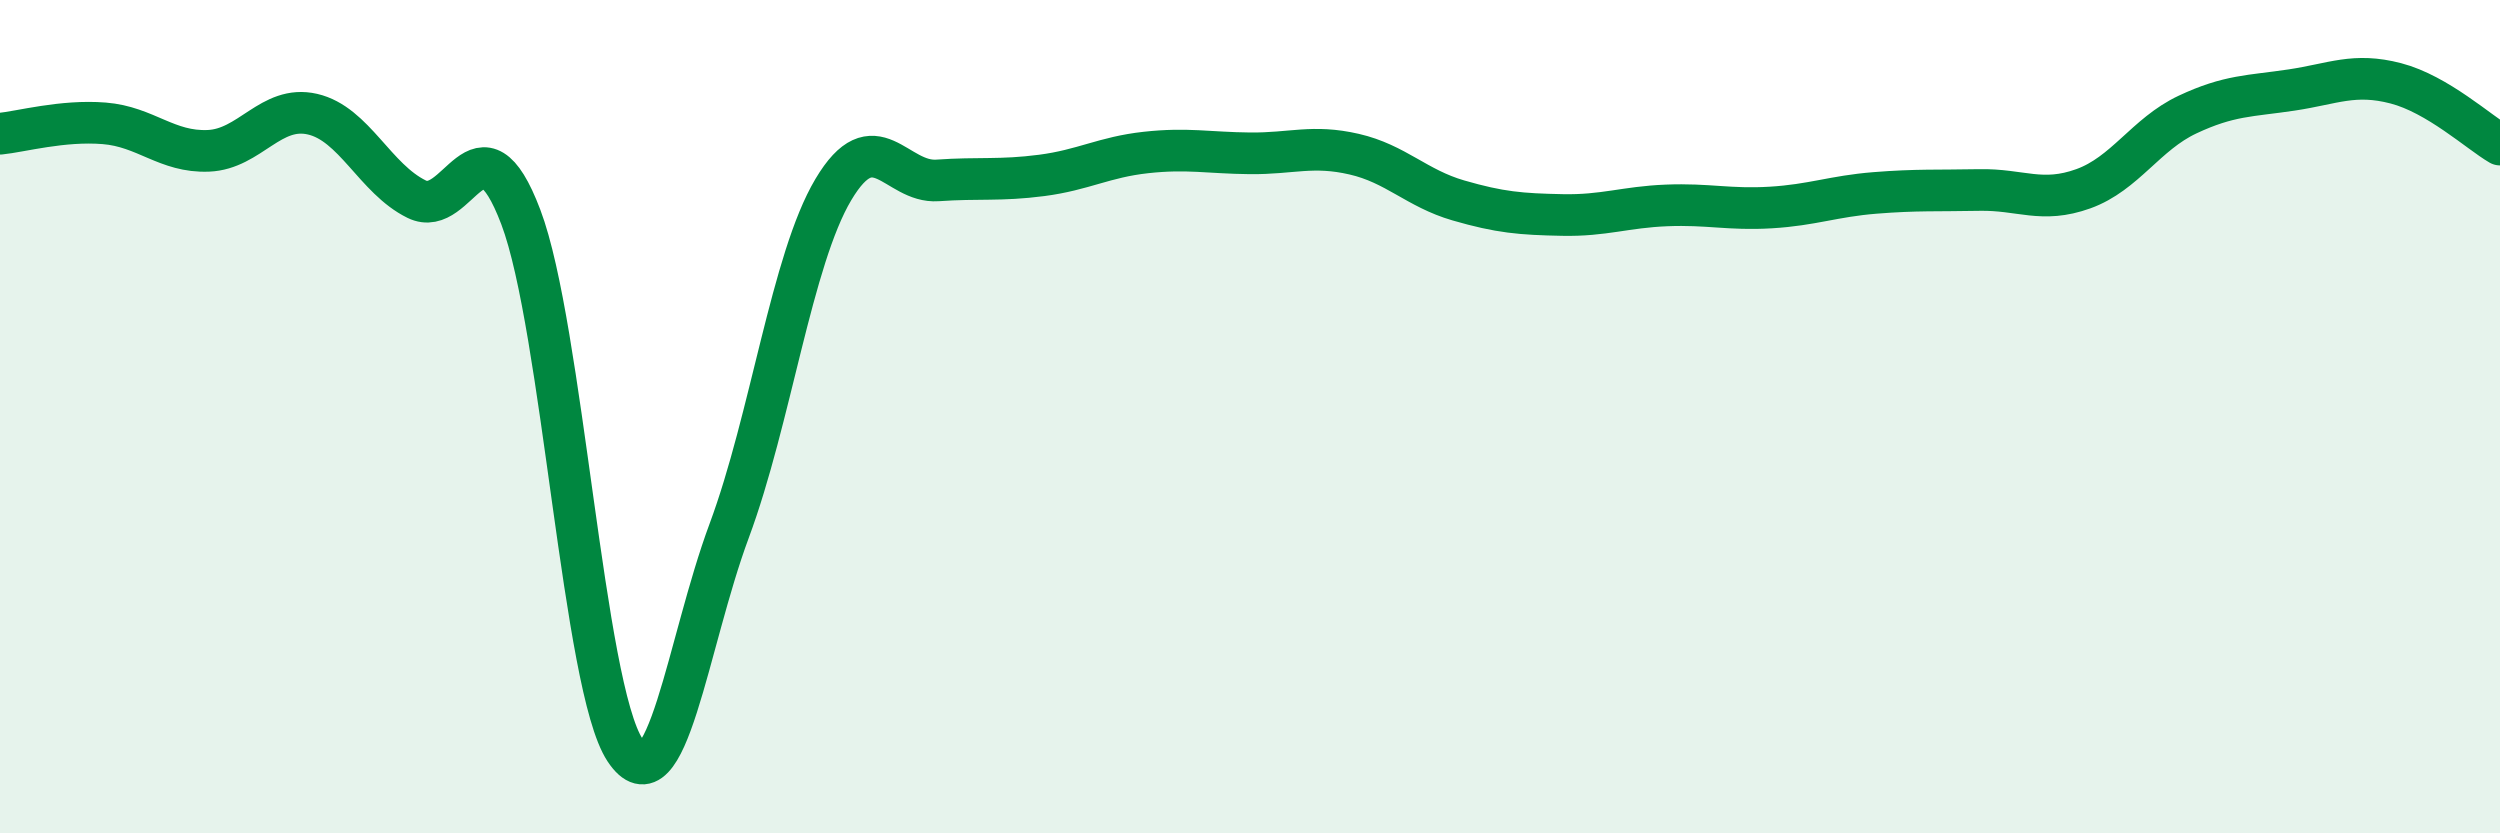
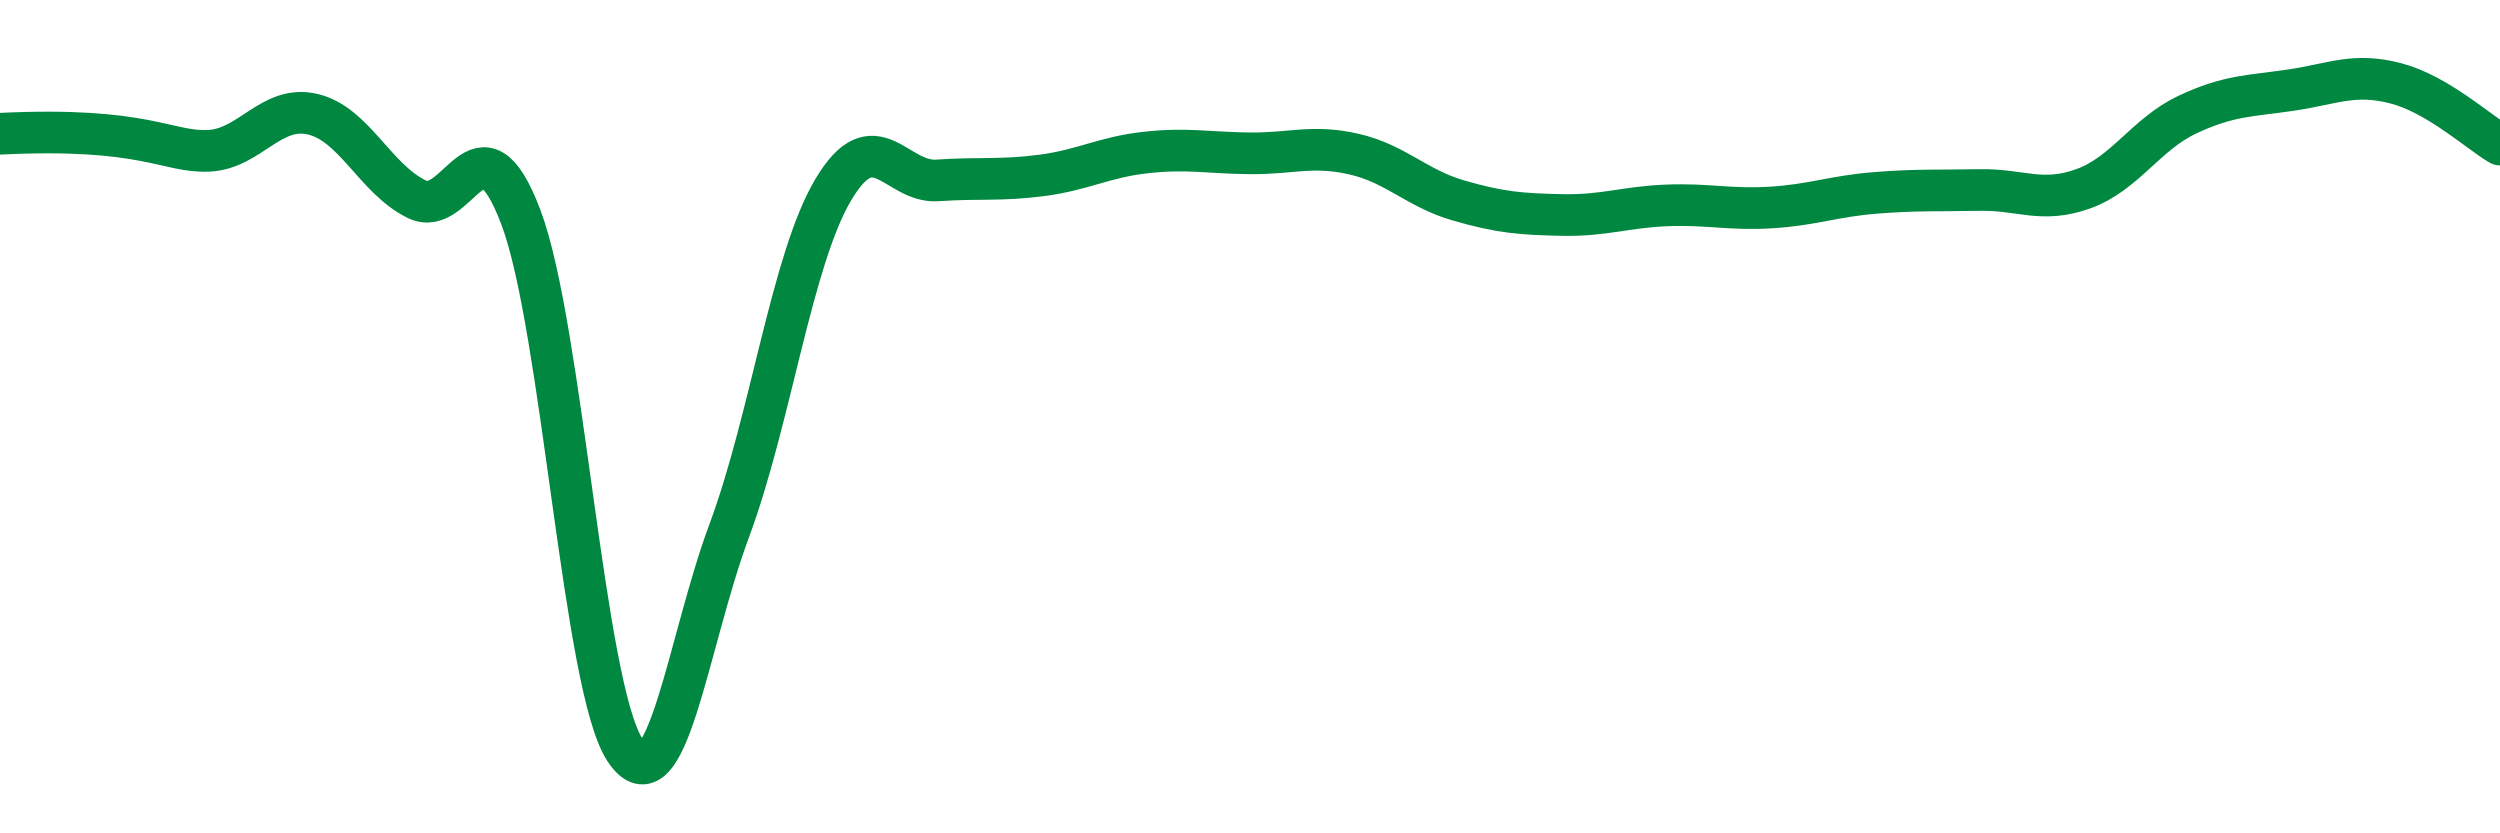
<svg xmlns="http://www.w3.org/2000/svg" width="60" height="20" viewBox="0 0 60 20">
-   <path d="M 0,3.21 C 0.5,3.16 1.5,2.88 2.5,2.96 C 3.5,3.04 4,3.66 5,3.62 C 6,3.58 6.5,2.51 7.5,2.74 C 8.5,2.97 9,4.29 10,4.78 C 11,5.27 11.5,2.57 12.5,5.21 C 13.5,7.85 14,16.49 15,18 C 16,19.51 16.5,15.43 17.5,12.74 C 18.5,10.05 19,6.23 20,4.55 C 21,2.87 21.5,4.4 22.5,4.33 C 23.5,4.26 24,4.34 25,4.21 C 26,4.08 26.5,3.77 27.5,3.66 C 28.5,3.55 29,3.67 30,3.68 C 31,3.69 31.5,3.47 32.5,3.7 C 33.5,3.93 34,4.52 35,4.81 C 36,5.1 36.5,5.14 37.5,5.16 C 38.5,5.18 39,4.97 40,4.93 C 41,4.89 41.5,5.04 42.5,4.98 C 43.5,4.92 44,4.71 45,4.63 C 46,4.55 46.5,4.58 47.5,4.56 C 48.5,4.54 49,4.89 50,4.53 C 51,4.17 51.5,3.22 52.5,2.75 C 53.5,2.28 54,2.31 55,2.16 C 56,2.01 56.5,1.74 57.5,2 C 58.5,2.26 59.5,3.18 60,3.47L60 20L0 20Z" fill="#008740" opacity="0.1" stroke-linecap="round" stroke-linejoin="round" />
-   <path d="M 0,3.21 C 0.5,3.16 1.5,2.88 2.5,2.96 C 3.5,3.04 4,3.66 5,3.62 C 6,3.58 6.5,2.51 7.5,2.74 C 8.5,2.97 9,4.29 10,4.78 C 11,5.27 11.5,2.57 12.5,5.21 C 13.5,7.85 14,16.49 15,18 C 16,19.51 16.5,15.43 17.5,12.74 C 18.5,10.05 19,6.23 20,4.55 C 21,2.87 21.5,4.4 22.5,4.33 C 23.5,4.26 24,4.34 25,4.21 C 26,4.08 26.5,3.77 27.5,3.66 C 28.5,3.55 29,3.67 30,3.68 C 31,3.69 31.5,3.47 32.5,3.7 C 33.5,3.93 34,4.52 35,4.81 C 36,5.1 36.5,5.14 37.5,5.16 C 38.5,5.18 39,4.97 40,4.93 C 41,4.89 41.5,5.04 42.5,4.98 C 43.5,4.92 44,4.71 45,4.63 C 46,4.55 46.5,4.58 47.5,4.56 C 48.5,4.54 49,4.89 50,4.53 C 51,4.17 51.5,3.22 52.5,2.75 C 53.5,2.28 54,2.31 55,2.16 C 56,2.01 56.5,1.74 57.5,2 C 58.5,2.26 59.5,3.18 60,3.47" stroke="#008740" stroke-width="1" fill="none" stroke-linecap="round" stroke-linejoin="round" />
+   <path d="M 0,3.21 C 3.5,3.04 4,3.66 5,3.62 C 6,3.58 6.5,2.51 7.5,2.74 C 8.5,2.97 9,4.29 10,4.78 C 11,5.27 11.5,2.57 12.5,5.21 C 13.5,7.85 14,16.49 15,18 C 16,19.51 16.5,15.43 17.5,12.74 C 18.5,10.05 19,6.23 20,4.55 C 21,2.87 21.5,4.4 22.5,4.33 C 23.5,4.26 24,4.34 25,4.21 C 26,4.08 26.5,3.77 27.5,3.66 C 28.5,3.55 29,3.67 30,3.68 C 31,3.69 31.5,3.47 32.5,3.7 C 33.5,3.93 34,4.52 35,4.81 C 36,5.1 36.5,5.14 37.5,5.16 C 38.5,5.18 39,4.97 40,4.93 C 41,4.89 41.5,5.04 42.5,4.98 C 43.5,4.92 44,4.71 45,4.63 C 46,4.55 46.5,4.58 47.5,4.56 C 48.5,4.54 49,4.89 50,4.53 C 51,4.17 51.5,3.22 52.5,2.75 C 53.5,2.28 54,2.31 55,2.16 C 56,2.01 56.5,1.74 57.5,2 C 58.5,2.26 59.5,3.18 60,3.47" stroke="#008740" stroke-width="1" fill="none" stroke-linecap="round" stroke-linejoin="round" />
</svg>